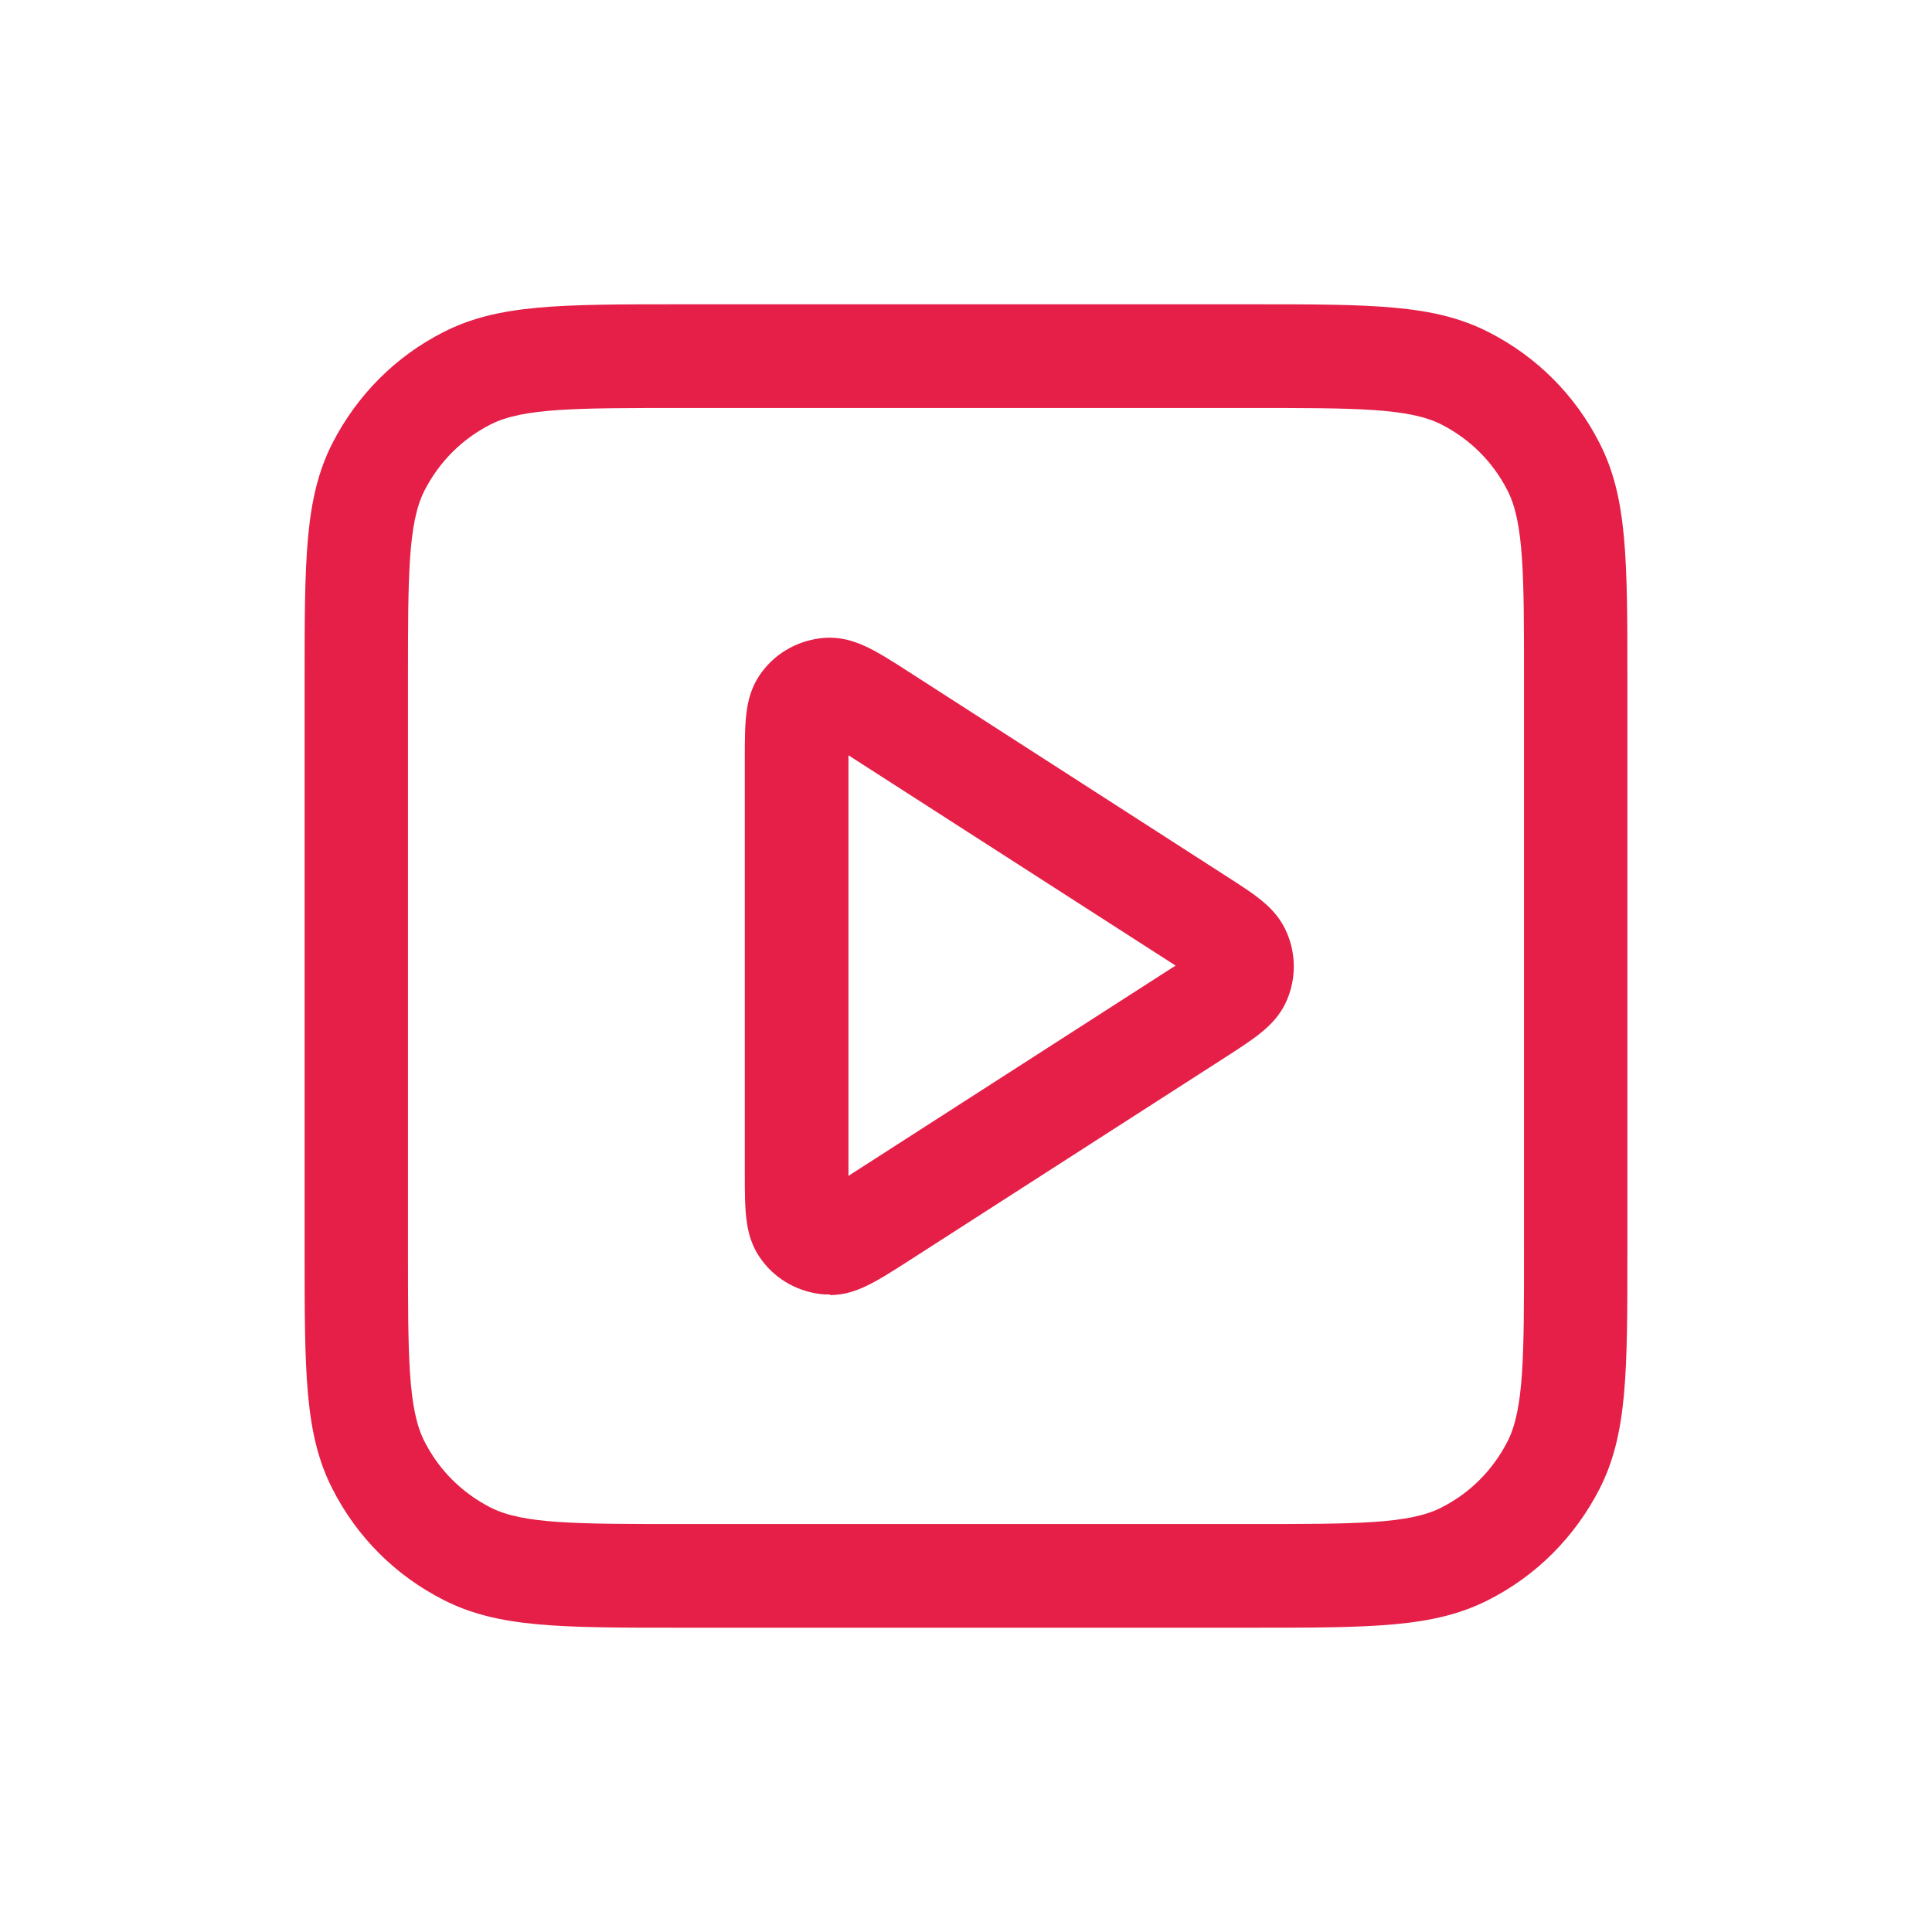
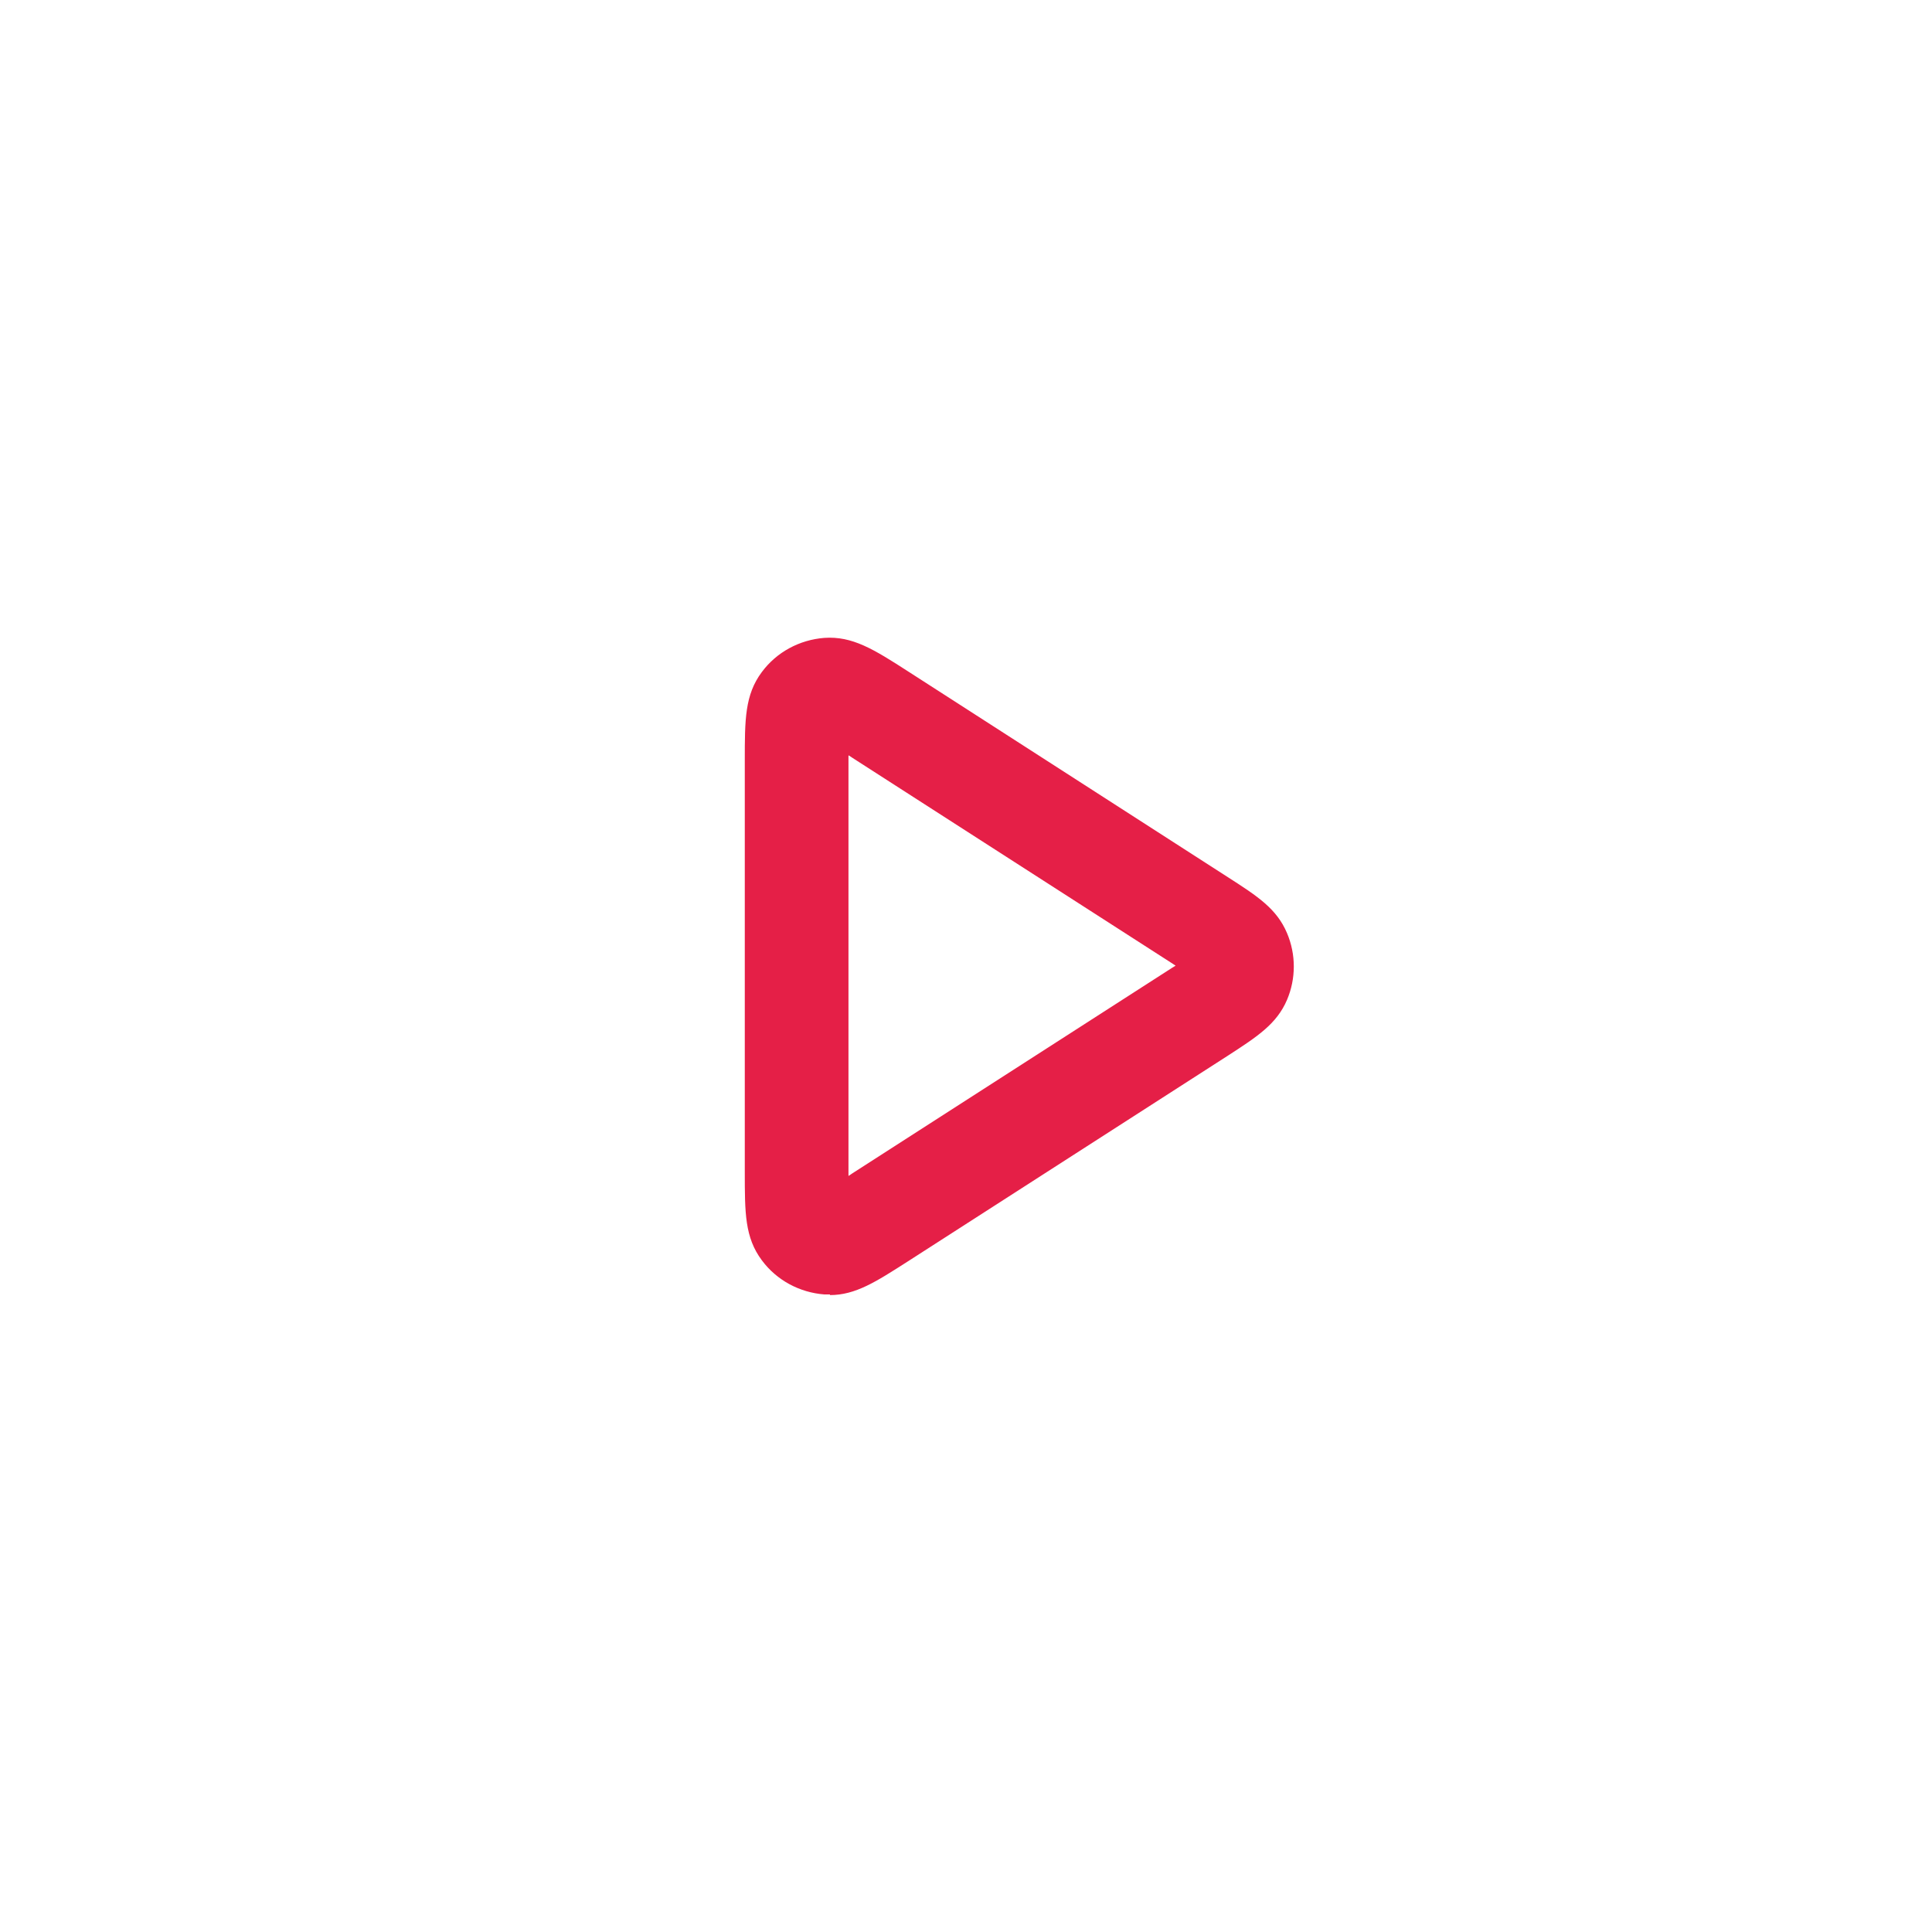
<svg xmlns="http://www.w3.org/2000/svg" id="PRINT" viewBox="0 0 60 60">
  <defs>
    <style>
      .cls-1 {
        fill: #e51f47;
      }
    </style>
  </defs>
-   <path class="cls-1" d="M25.78,40.2c-.06,0-.12,0-.18,0-.77-.06-1.48-.44-1.94-1.06-.53-.71-.53-1.47-.53-2.75v-12.77c0-1.27,0-2.04.53-2.75.46-.62,1.17-1,1.94-1.06.87-.06,1.53.35,2.6,1.04l9.93,6.39c.92.59,1.52.98,1.84,1.74.28.66.28,1.41,0,2.07-.32.75-.92,1.14-1.83,1.73l-9.94,6.39c-1,.64-1.63,1.05-2.43,1.05ZM26.38,37.49h.02-.02ZM26.35,23.47v13.05s.08-.05.12-.08l9.94-6.39s.07-.04.1-.06c-.03-.02-.06-.04-.09-.06l-9.94-6.39-.12-.08ZM37.17,30.46h0ZM25.52,22.98h0Z" />
-   <path class="cls-1" d="M38.84,50.55h-17.68c-3.79,0-5.69,0-7.38-.86-1.5-.76-2.7-1.96-3.46-3.46-.86-1.69-.86-3.6-.86-7.39v-17.68c0-3.79,0-5.69.86-7.39.77-1.5,1.96-2.7,3.46-3.46,1.69-.86,3.6-.86,7.38-.86h17.68c3.79,0,5.69,0,7.38.86,1.5.76,2.7,1.96,3.46,3.46.86,1.69.86,3.6.86,7.39v17.68c0,3.79,0,5.69-.86,7.39-.77,1.5-1.96,2.7-3.46,3.46-1.69.86-3.6.86-7.38.86ZM21.16,12.67c-3.27,0-4.92,0-5.92.51-.89.45-1.6,1.16-2.06,2.06-.51,1.01-.51,2.65-.51,5.92v17.68c0,3.27,0,4.92.51,5.92.45.89,1.16,1.6,2.06,2.06,1.01.51,2.65.51,5.92.51h17.68c3.27,0,4.92,0,5.92-.51.89-.45,1.6-1.16,2.06-2.06.51-1.01.51-2.65.51-5.92v-17.68c0-3.27,0-4.92-.51-5.92-.45-.89-1.16-1.6-2.06-2.06-1.01-.51-2.65-.51-5.92-.51h-17.68Z" />
+   <path class="cls-1" d="M25.78,40.2c-.06,0-.12,0-.18,0-.77-.06-1.48-.44-1.94-1.06-.53-.71-.53-1.47-.53-2.75v-12.77c0-1.27,0-2.04.53-2.75.46-.62,1.17-1,1.94-1.06.87-.06,1.53.35,2.6,1.04l9.93,6.39c.92.59,1.52.98,1.84,1.74.28.66.28,1.41,0,2.07-.32.75-.92,1.14-1.83,1.73l-9.94,6.39c-1,.64-1.63,1.05-2.43,1.05ZM26.38,37.49h.02-.02ZM26.35,23.47v13.05s.08-.05.12-.08l9.94-6.39s.07-.04.1-.06c-.03-.02-.06-.04-.09-.06l-9.94-6.39-.12-.08ZM37.17,30.46h0Zh0Z" />
</svg>